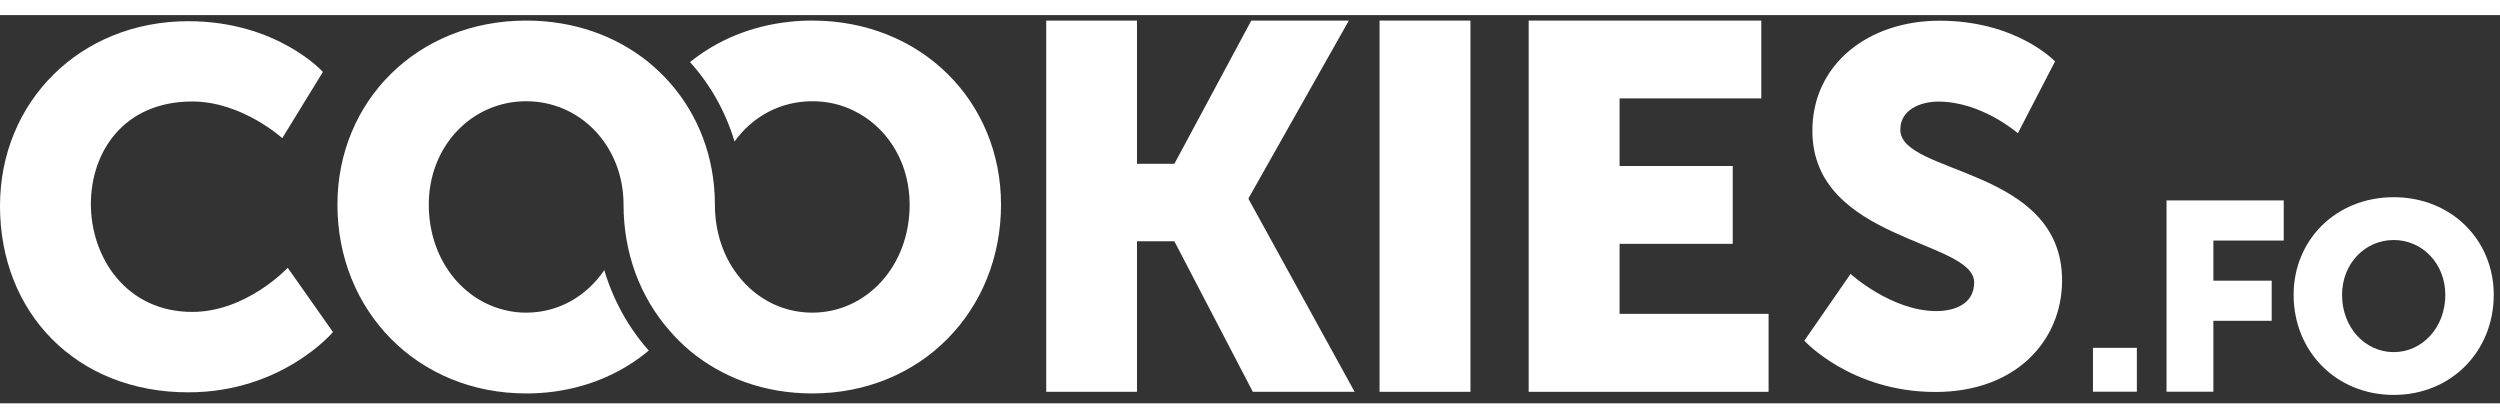
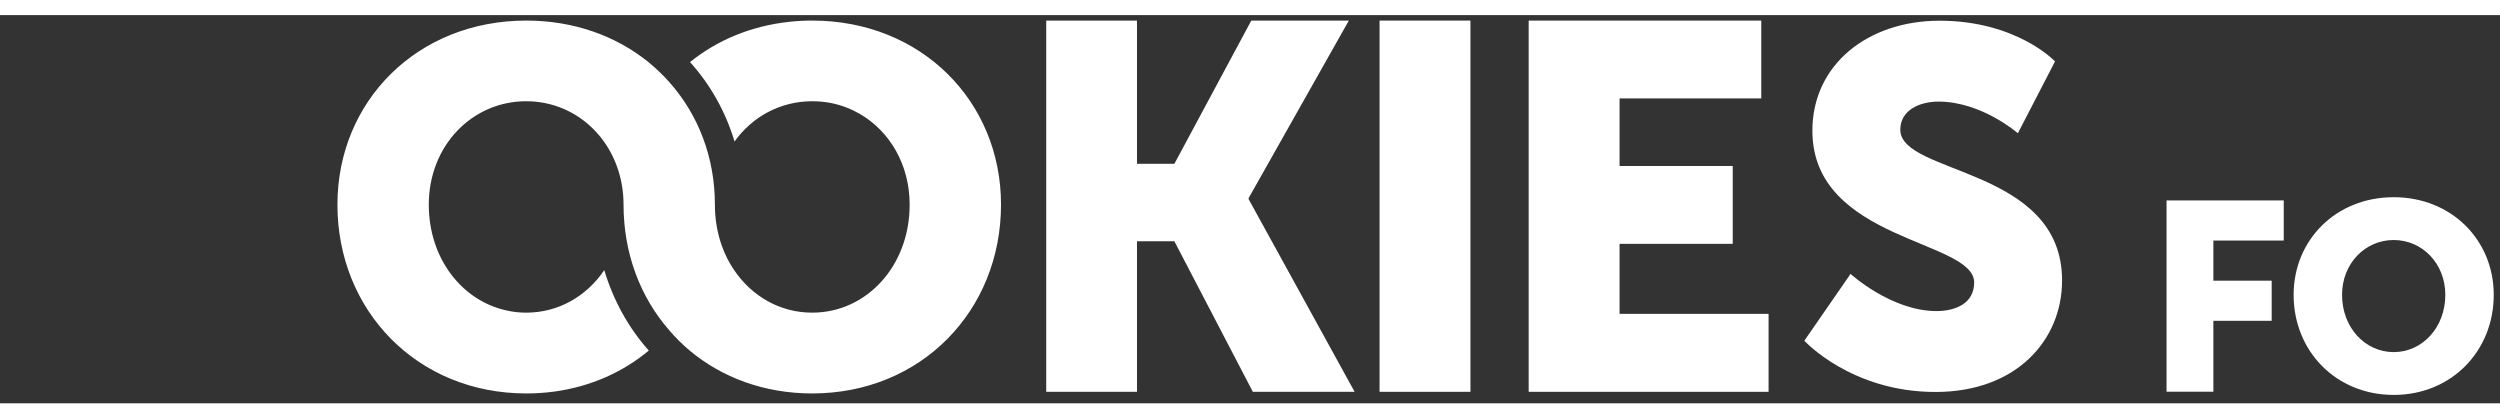
<svg xmlns="http://www.w3.org/2000/svg" width="239" height="40" viewBox="0 0 805 125" version="1.1">
  <rect x="0" y="0" width="805" height="125" fill="#333333" stroke="none" />
  <g fill="#fff">
-     <path d="M673.934,121.265l14.131,-0l-0,-14.127l-14.131,0l0,14.127Z" />
    <path d="M697.628,59.671l-0,61.595l15.076,-0l-0,-22.831l18.778,-0l-0,-12.921l-18.778,0l-0,-12.922l22.656,-0l0,-12.921l-37.732,-0Z" />
    <path d="M770.766,108.516c9.217,0 16.627,-7.926 16.627,-18.437c0,-10.079 -7.41,-17.658 -16.627,-17.658c-9.216,-0 -16.625,7.579 -16.625,17.658c0,10.511 7.409,18.437 16.625,18.437m0,-49.88c18.608,-0 32.219,13.785 32.219,31.443c-0,18.092 -13.611,32.219 -32.219,32.219c-18.607,-0 -32.22,-14.127 -32.22,-32.219c0,-17.658 13.613,-31.443 32.22,-31.443" />
    <path d="M322.327,61.032c-0,34.139 -25.696,60.793 -60.793,60.793c-15.45,-0 -29.056,-5.124 -39.461,-13.808c-2.363,-2 -4.563,-4.162 -6.565,-6.523c-9.324,-10.645 -14.727,-24.733 -14.727,-40.462c-0,-7.764 -2.361,-14.767 -6.324,-20.331c-5.724,-8.005 -14.768,-12.966 -25.012,-12.966c-17.411,-0 -31.377,14.287 -31.377,33.297c-0,17.49 10.845,31.138 25.333,34.139c1.961,0.441 3.961,0.64 6.044,0.64c10.323,-0 19.408,-5.243 25.132,-13.689c2.922,9.766 7.804,18.571 14.327,25.895c-8.322,6.964 -18.731,11.607 -30.415,13.207c-2.921,0.402 -5.963,0.601 -9.044,0.601c-35.099,-0 -60.793,-26.654 -60.793,-60.793c0,-33.297 25.694,-59.272 60.793,-59.272c15.368,-0 28.934,4.963 39.341,13.367c2.4,2.002 4.681,4.124 6.722,6.444c9.287,10.407 14.688,24.173 14.688,39.461c0,8.044 2.282,15.328 6.203,21.09c5.723,8.446 14.808,13.689 25.135,13.689c17.409,-0 31.375,-14.928 31.375,-34.779c0,-12.966 -6.498,-23.735 -16.155,-29.282c-2.772,-1.592 -5.804,-2.754 -9.017,-3.415c-2.002,-0.399 -4.083,-0.6 -6.203,-0.6c-10.246,-0 -19.29,4.961 -25.014,12.966c-2.882,-9.644 -7.804,-18.329 -14.327,-25.574c8.723,-7.044 19.611,-11.646 31.977,-12.966c2.4,-0.28 4.841,-0.401 7.364,-0.401c35.097,-0 60.793,25.975 60.793,59.272" />
    <path d="M402.054,59.263l-0,-0.329l32.275,-57.174l-31.411,-0l-24.773,46.126l-12.035,0l0,-46.126l-29.227,-0l0,119.538l29.227,0l0,-48.475l12.035,0l25.268,48.475l32.771,0l-34.13,-62.035Z" />
    <path d="M444.219,121.298l29.266,0l-0,-119.538l-29.266,-0l-0,119.538Z" />
-     <path d="M92.65,81.365c0,-0 -13.246,14.208 -30.737,14.208c-21.331,-0 -32.657,-17.611 -32.657,-34.74c-0,-16.688 10.526,-33.017 32.657,-33.017c16.008,-0 28.975,11.806 28.975,11.806l13.088,-21.331c0,0 -14.729,-16.329 -43.345,-16.329c-34.776,-0 -60.63,25.854 -60.63,59.512c-0,34.259 24.412,59.991 60.63,59.991c30.257,0 46.586,-19.408 46.586,-19.408l-14.567,-20.692Z" />
    <path d="M521.501,96.196l-0,-22.548l36.438,0l0,-25.062l-36.438,0l-0,-21.764l45.632,0l-0,-25.061l-74.898,-0l-0,119.538l77.246,0l0,-25.103l-47.98,-0Z" />
    <path d="M595.881,83.335c0,0 13.106,11.967 27.662,11.967c5.828,-0 12.136,-2.266 12.136,-9.22c-0,-13.752 -52.092,-13.264 -52.092,-48.854c0,-21.351 17.96,-35.424 40.93,-35.424c24.906,-0 37.202,13.105 37.202,13.105l-11.965,23.129c0,-0 -11.651,-10.189 -25.56,-10.189c-5.829,0 -12.295,2.59 -12.295,9.057c-0,14.561 52.088,11.973 52.088,48.53c-0,19.251 -14.722,35.913 -40.768,35.913c-27.172,0 -42.222,-16.503 -42.222,-16.503l14.884,-21.511Z" />
  </g>
</svg>